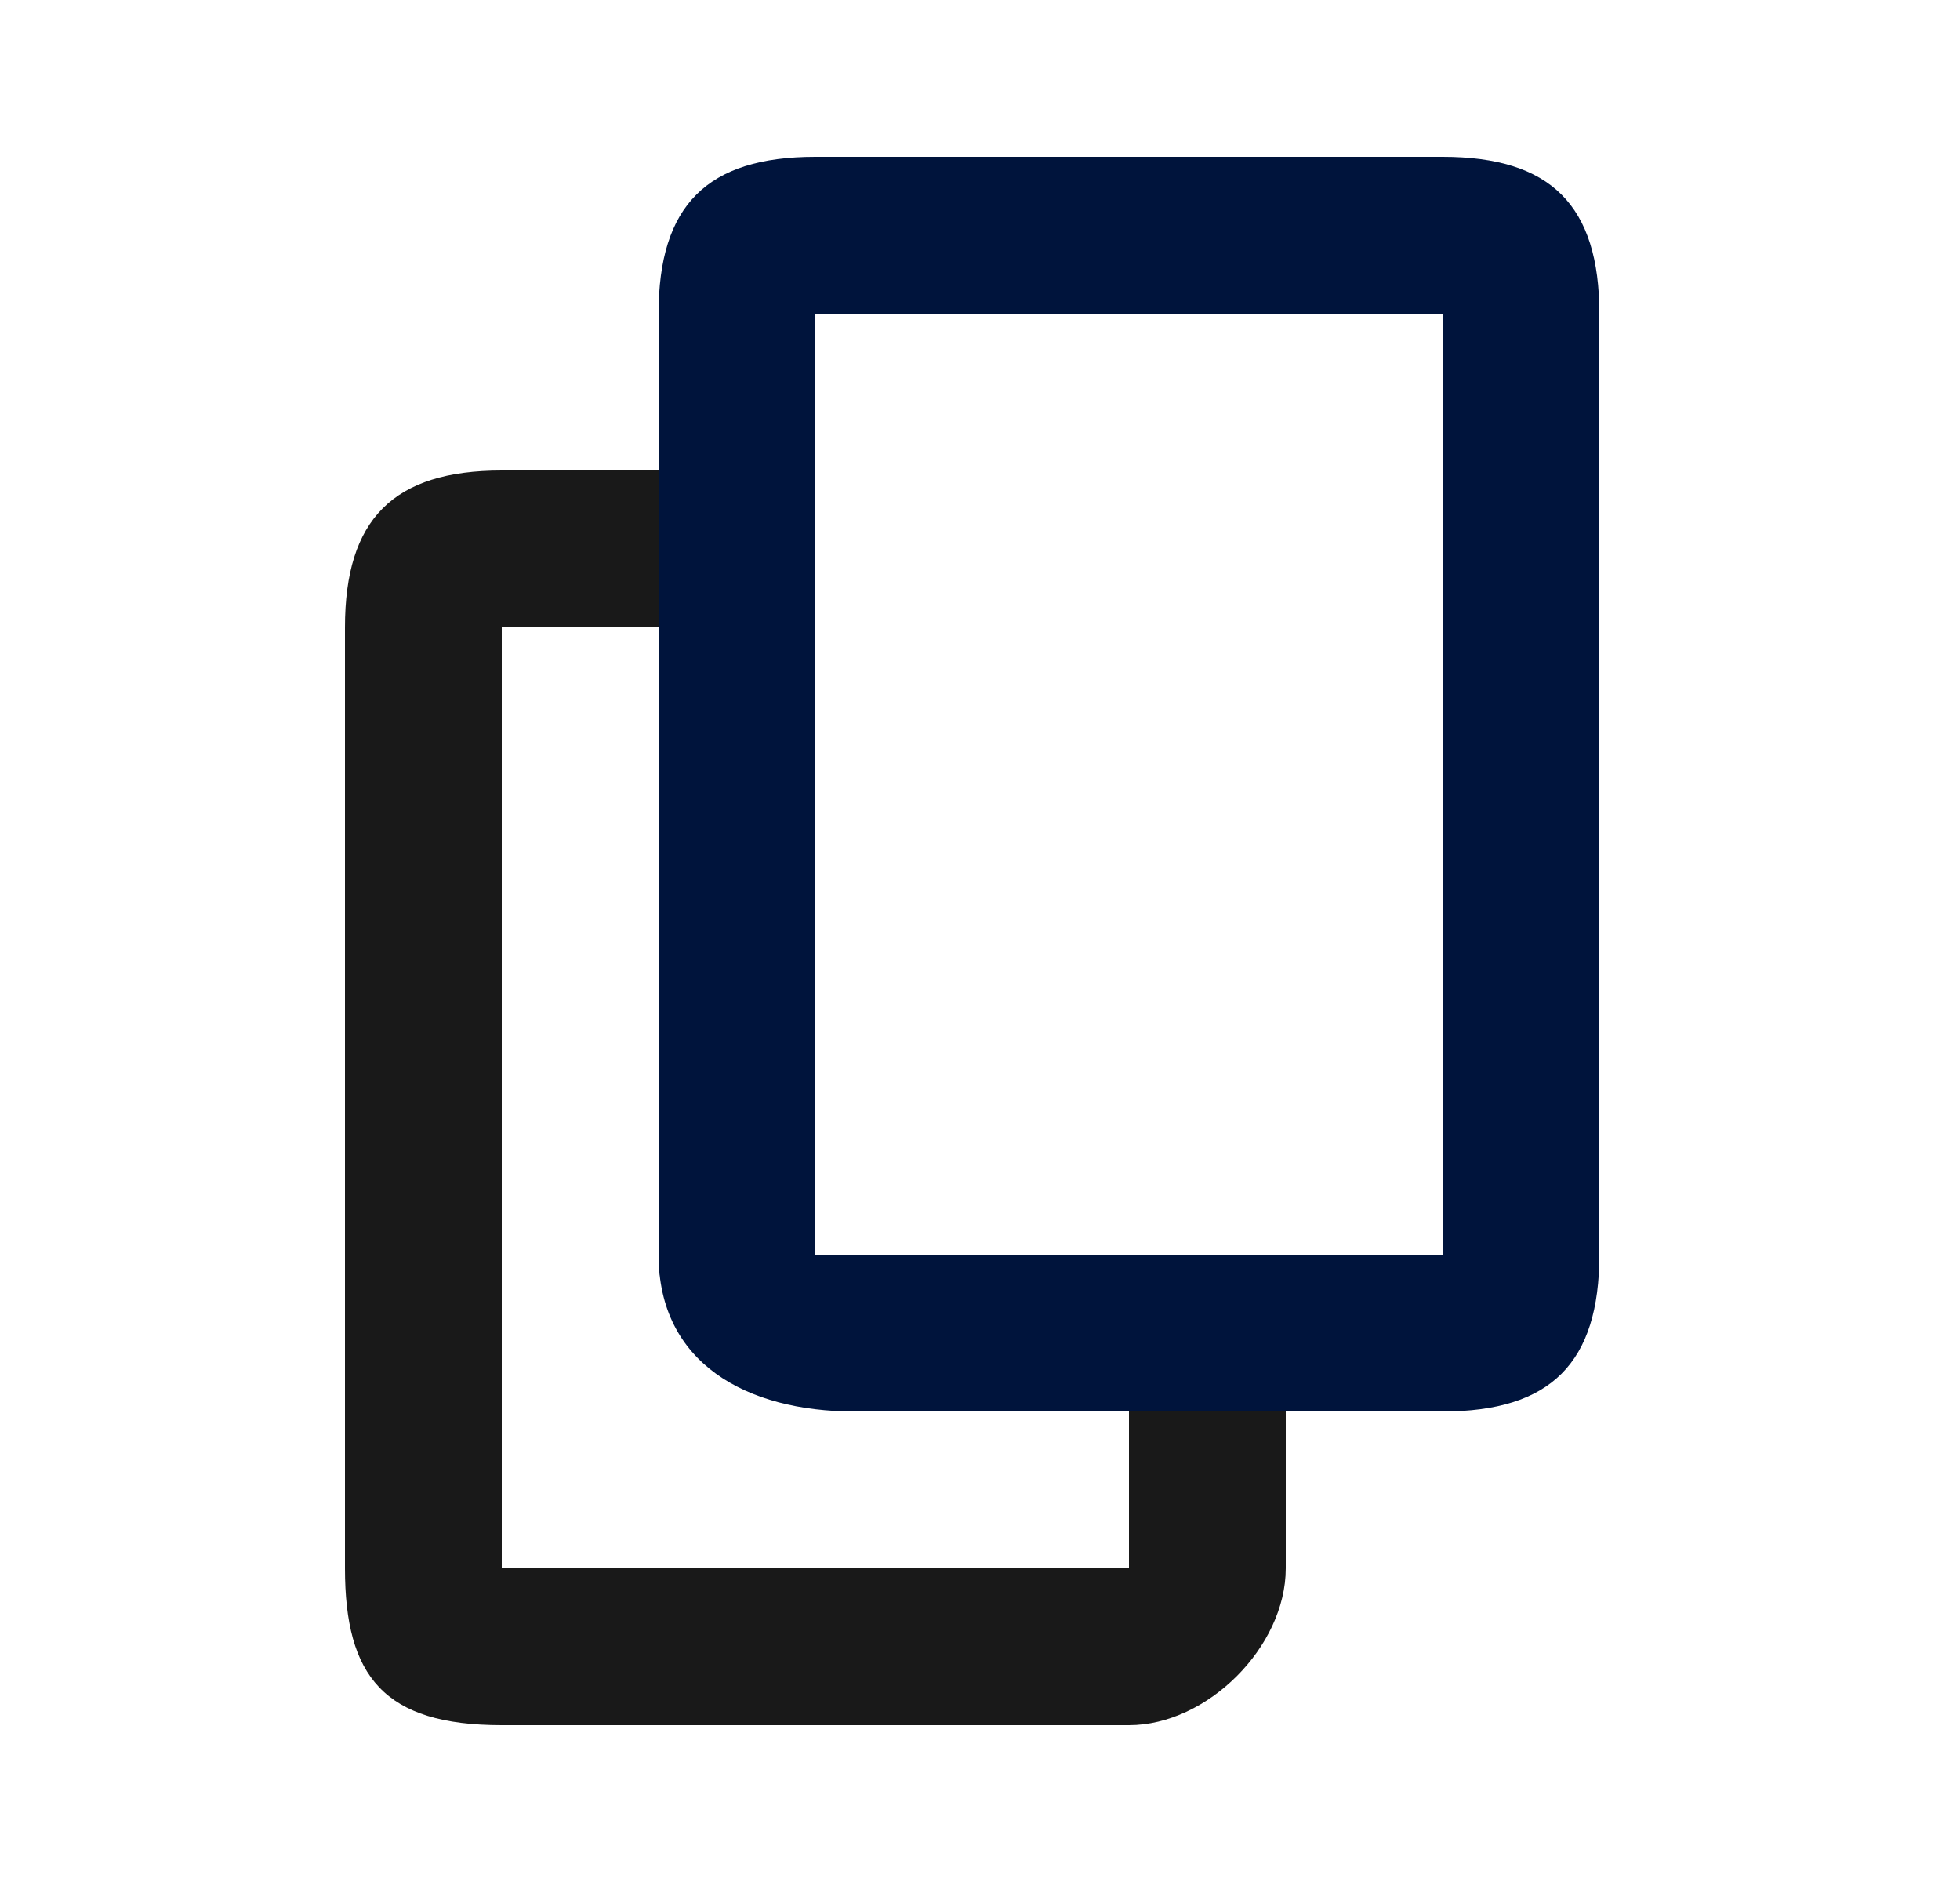
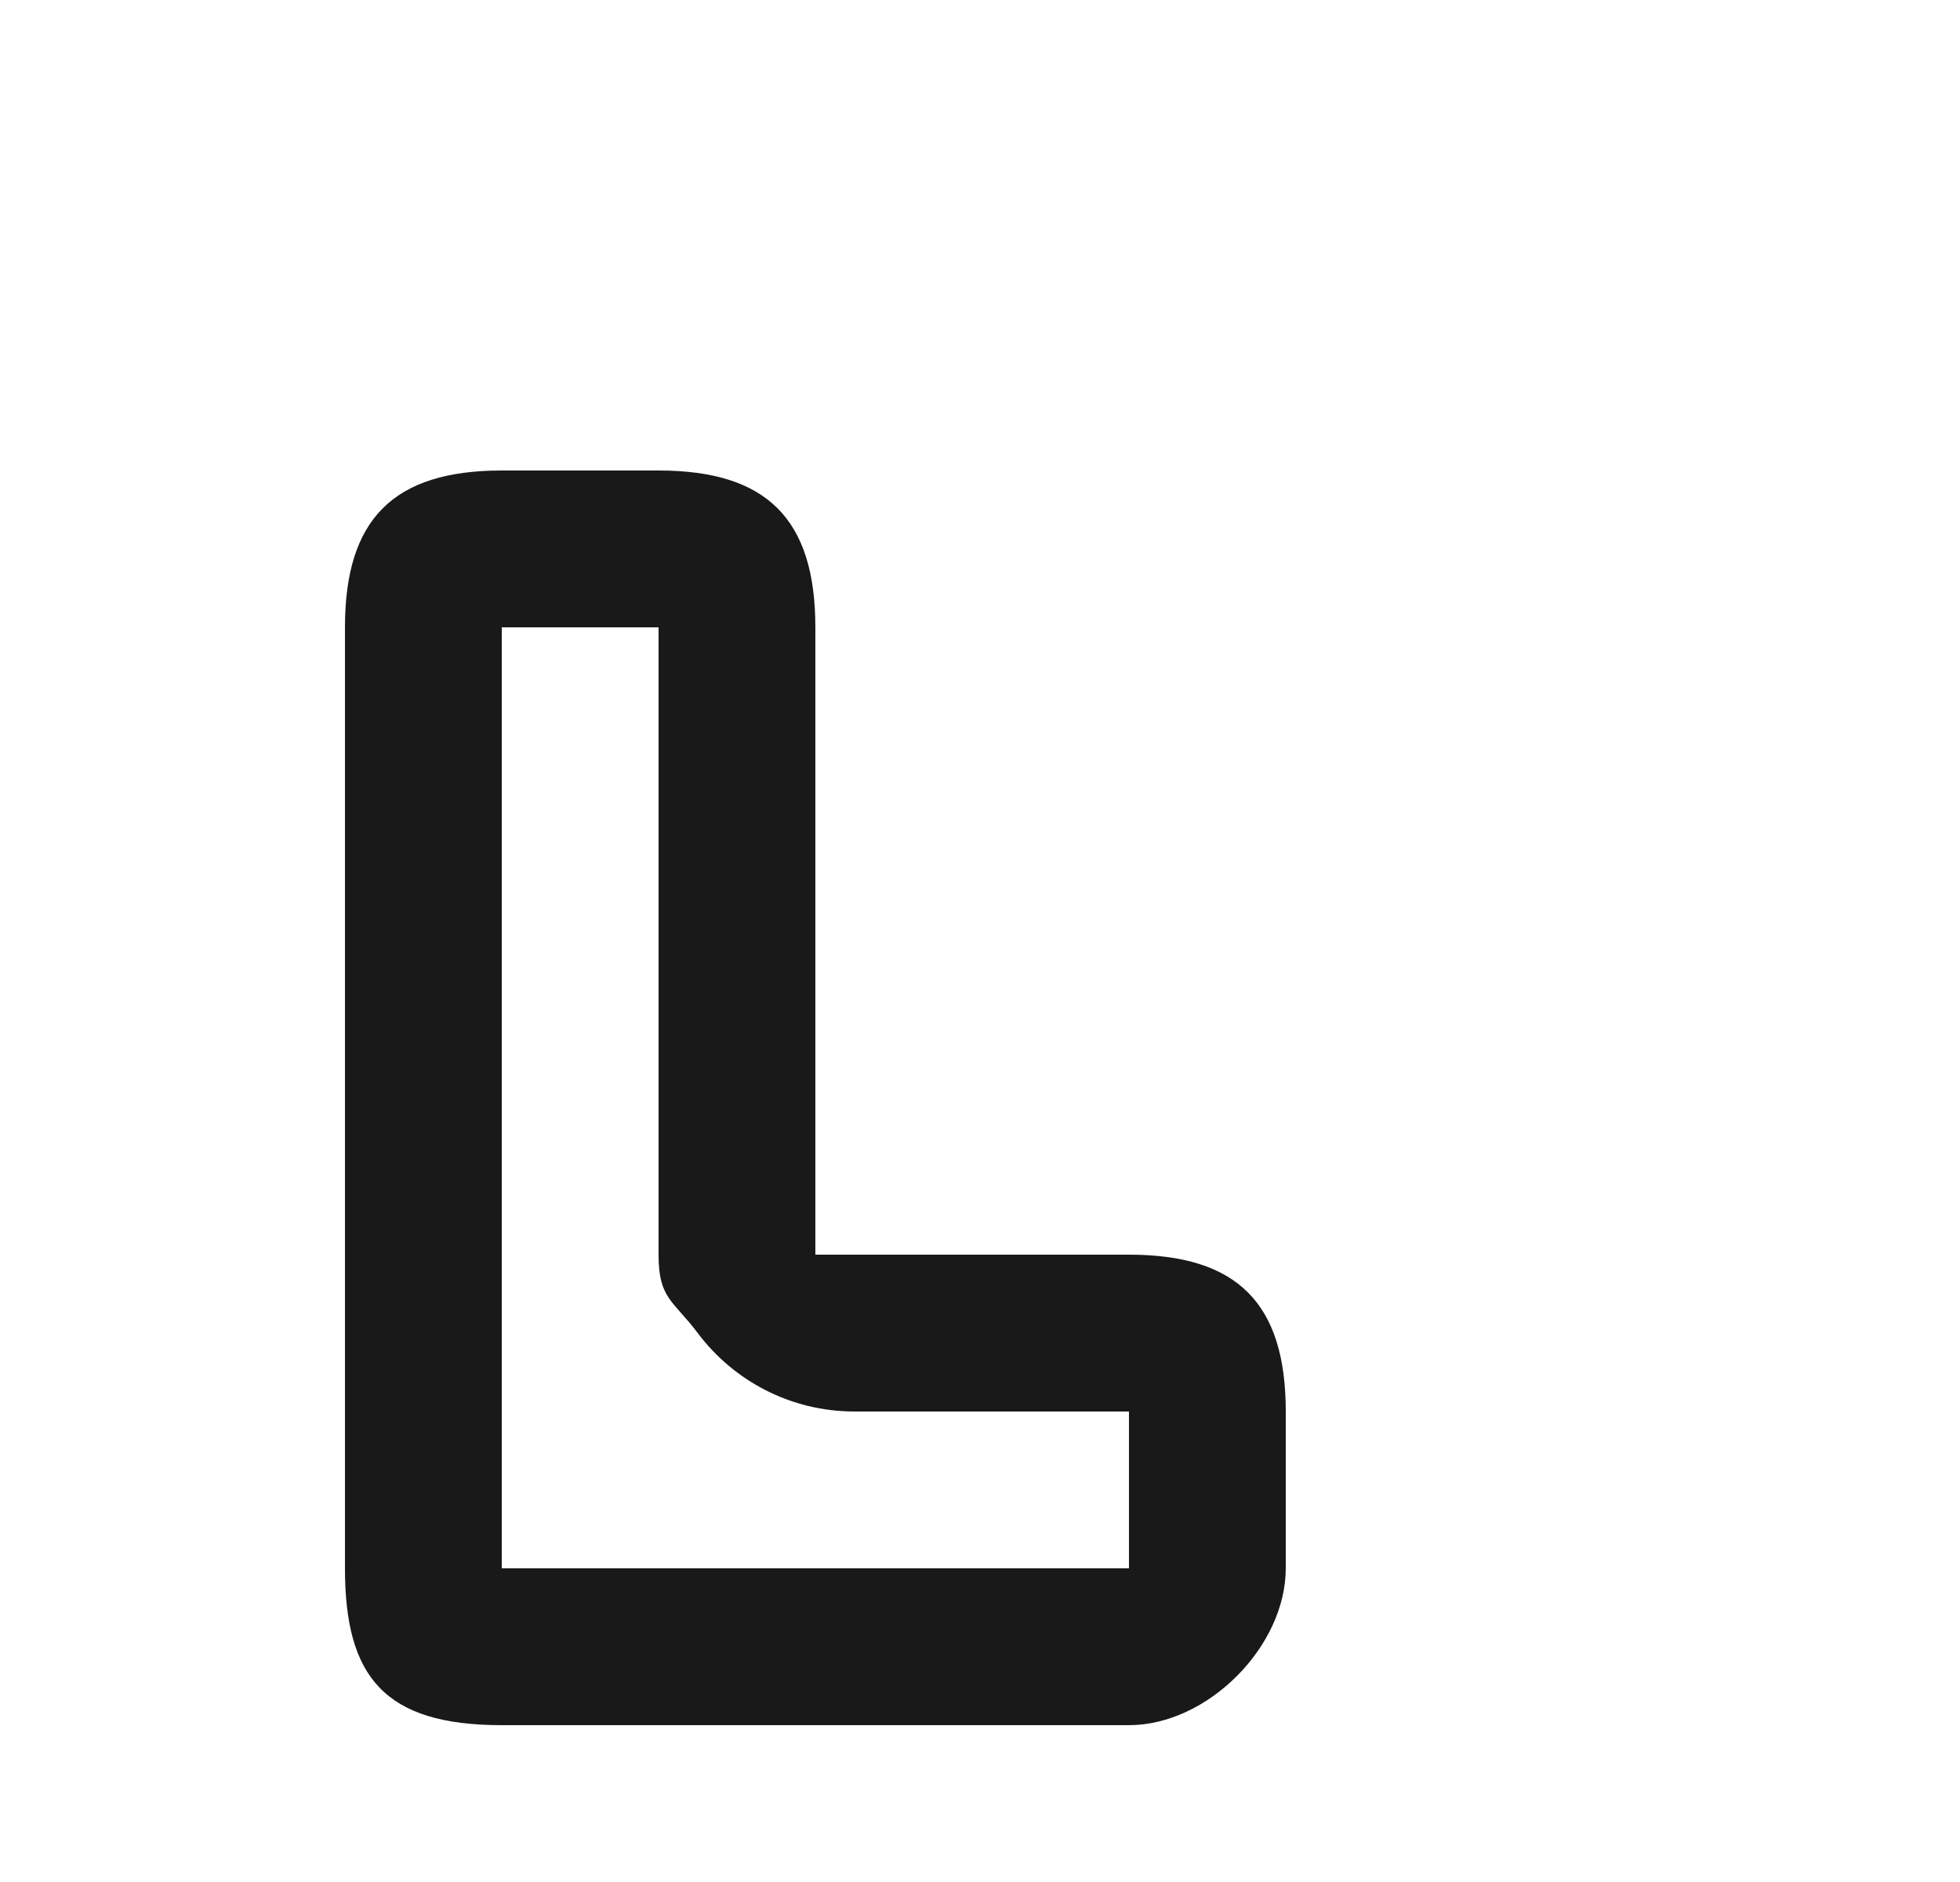
<svg xmlns="http://www.w3.org/2000/svg" width="25" height="24" viewBox="0 0 25 24" fill="none">
  <path fill-rule="evenodd" clip-rule="evenodd" d="M4.4 8C4.4 6.619 5.019 6 6.4 6H8.4C9.781 6 10.4 6.619 10.4 8V16H14.4C15.781 16 16.4 16.619 16.4 18V20C16.4 21 15.4 22 14.4 22H6.4C4.9 22 4.4 21.381 4.4 20V8ZM8.9 17C8.586 16.582 8.4 16.563 8.4 16V8L6.4 8V20L14.4 20V18H10.9C10.082 18 9.356 17.607 8.9 17Z" fill="#191919" />
-   <path fill-rule="evenodd" clip-rule="evenodd" d="M8.4 4C8.4 2.619 9.019 2 10.4 2L18.4 2C19.781 2 20.4 2.619 20.4 4V16C20.4 17.381 19.781 18 18.4 18H10.9C9.519 18 8.4 17.381 8.4 16V4ZM10.4 4V16L18.4 16V4L10.4 4Z" fill="#00143C" />
</svg>